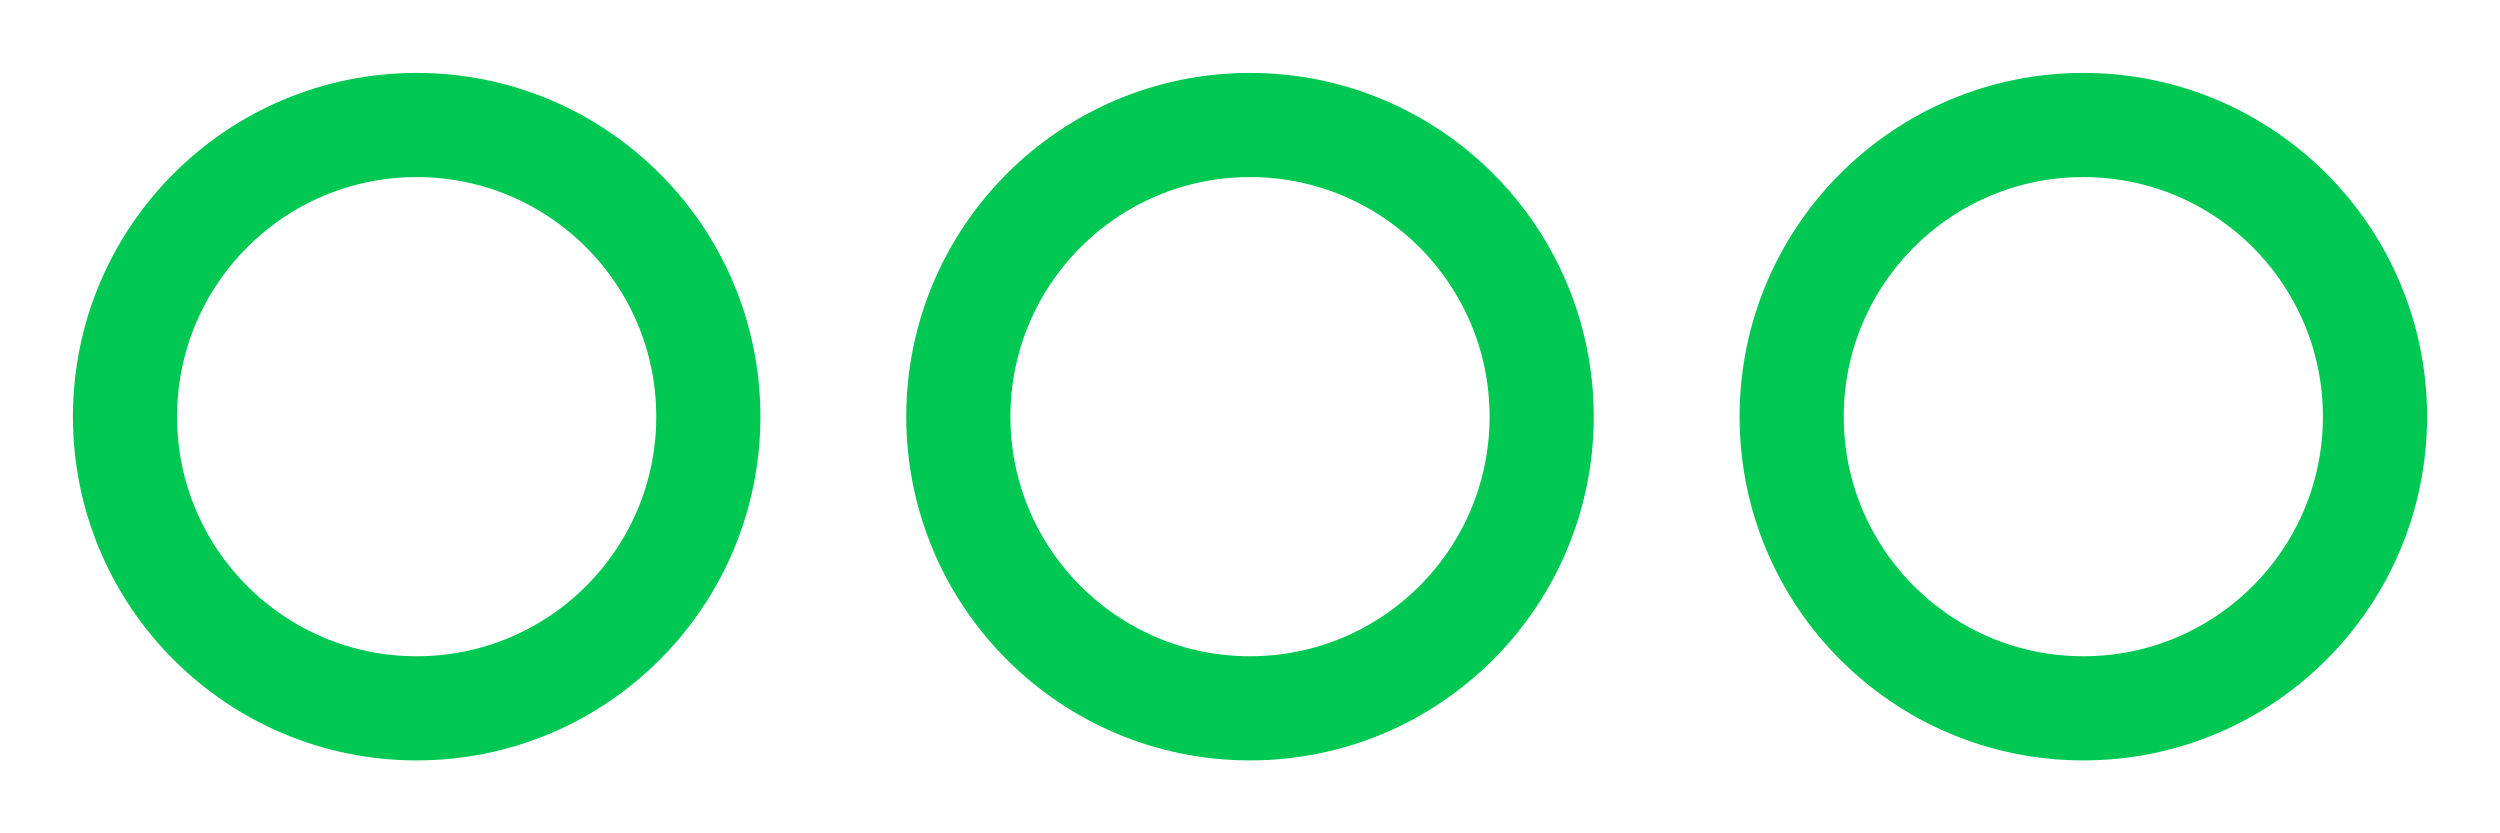
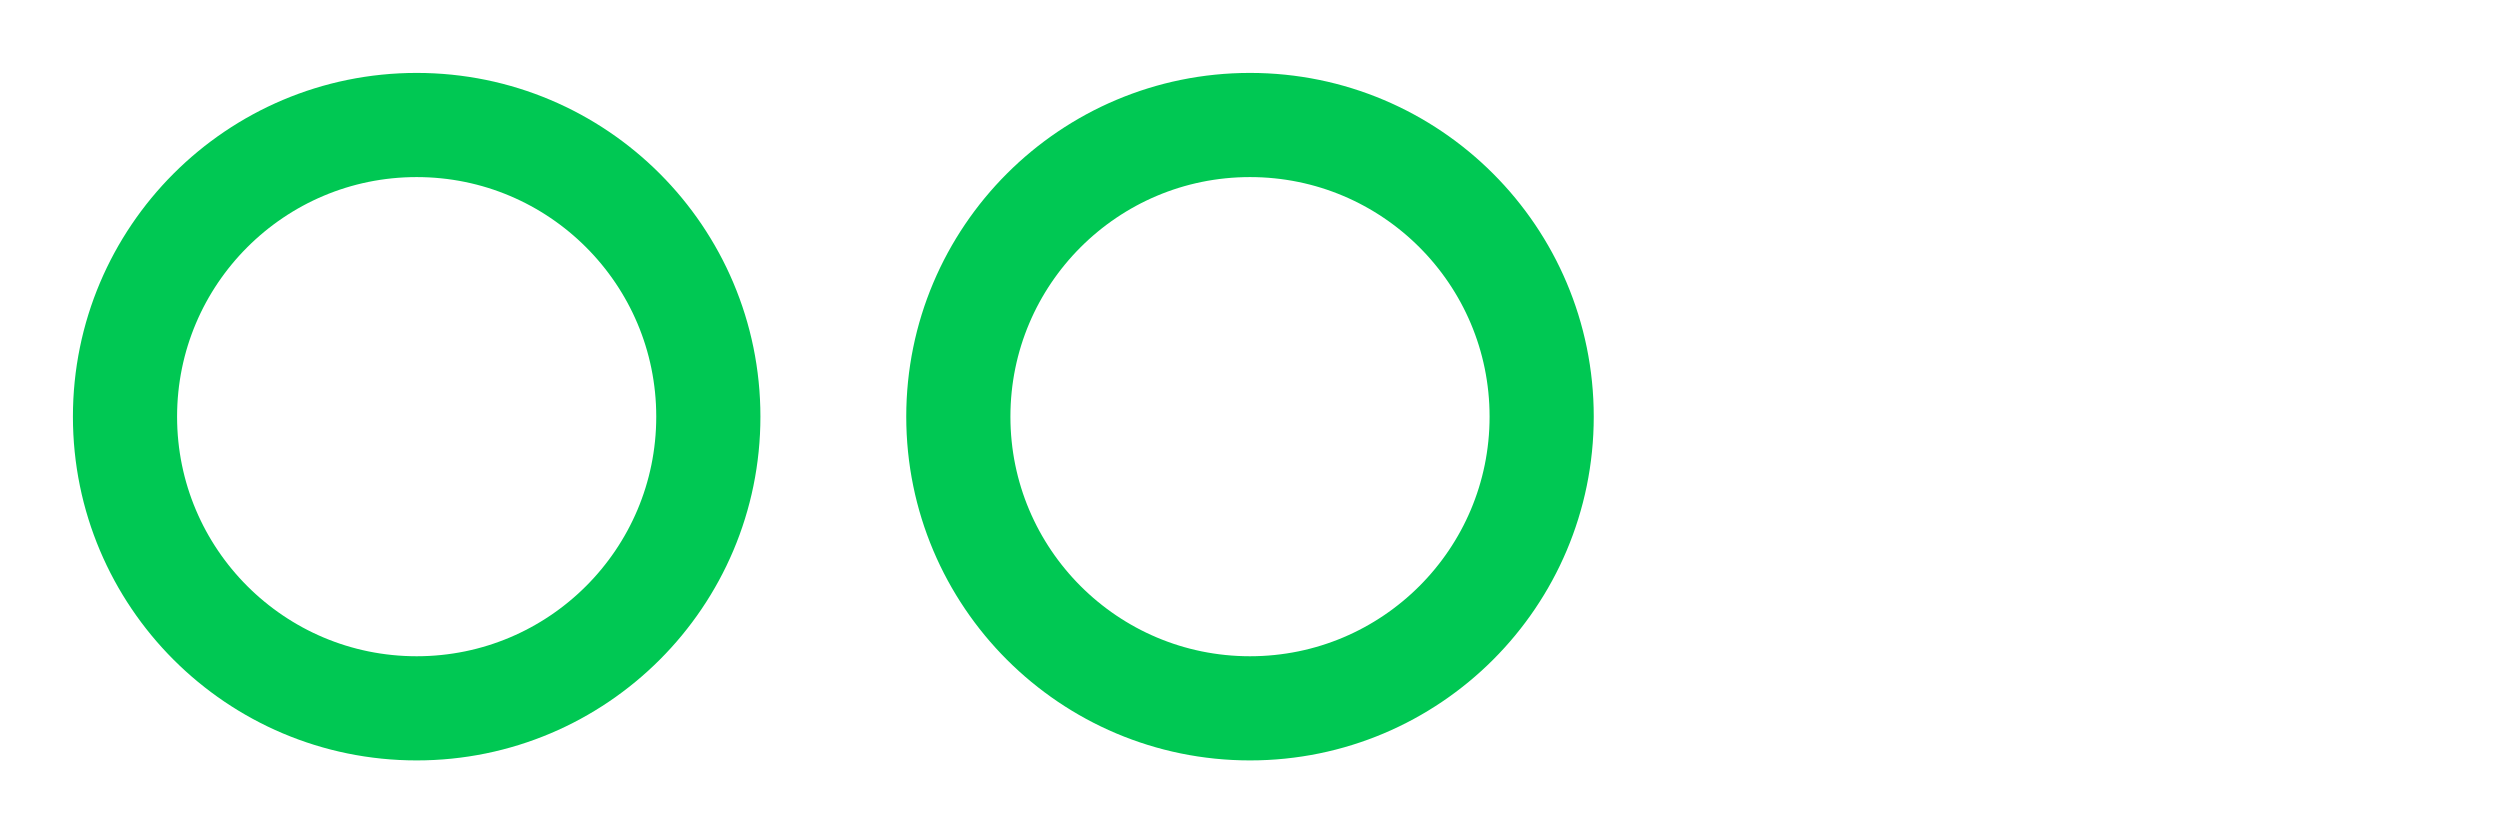
<svg xmlns="http://www.w3.org/2000/svg" viewBox="0 0 120 40">
  <circle cx="20" cy="20" r="14" fill="none" stroke="#00C853" stroke-width="5" />
  <circle cx="60" cy="20" r="14" fill="none" stroke="#00C853" stroke-width="5" />
-   <circle cx="100" cy="20" r="14" fill="none" stroke="#00C853" stroke-width="5" />
</svg>